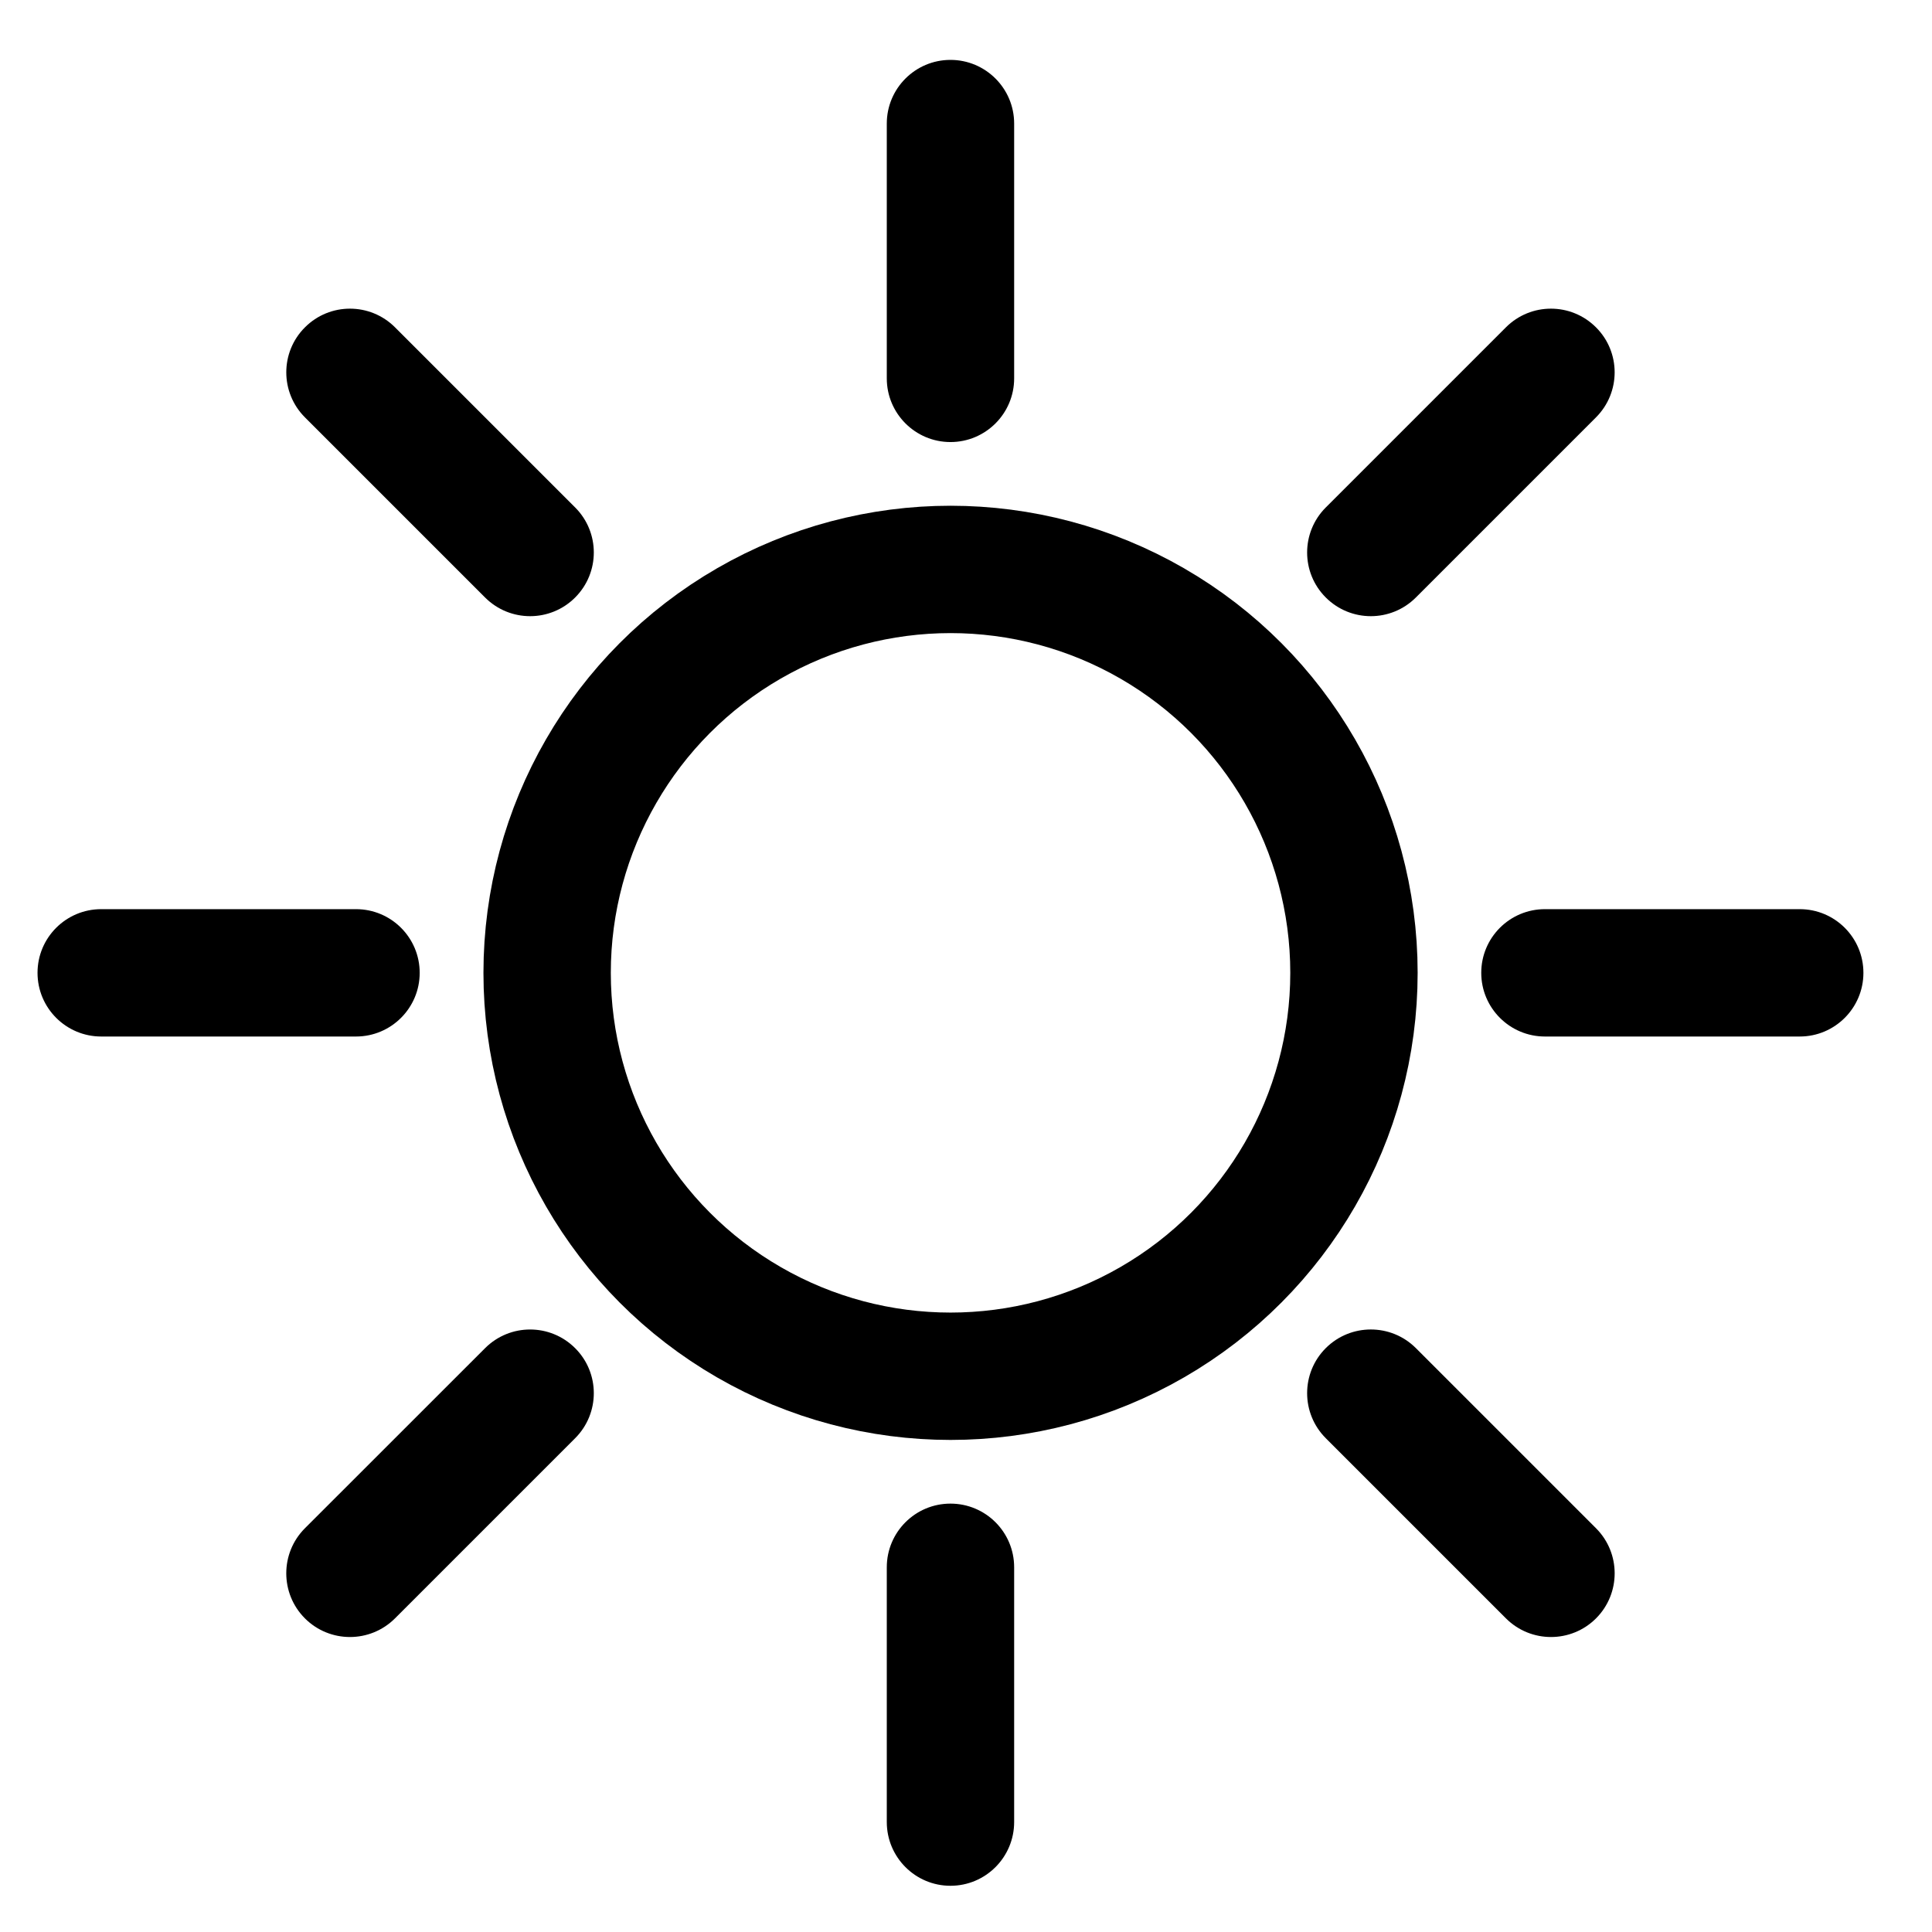
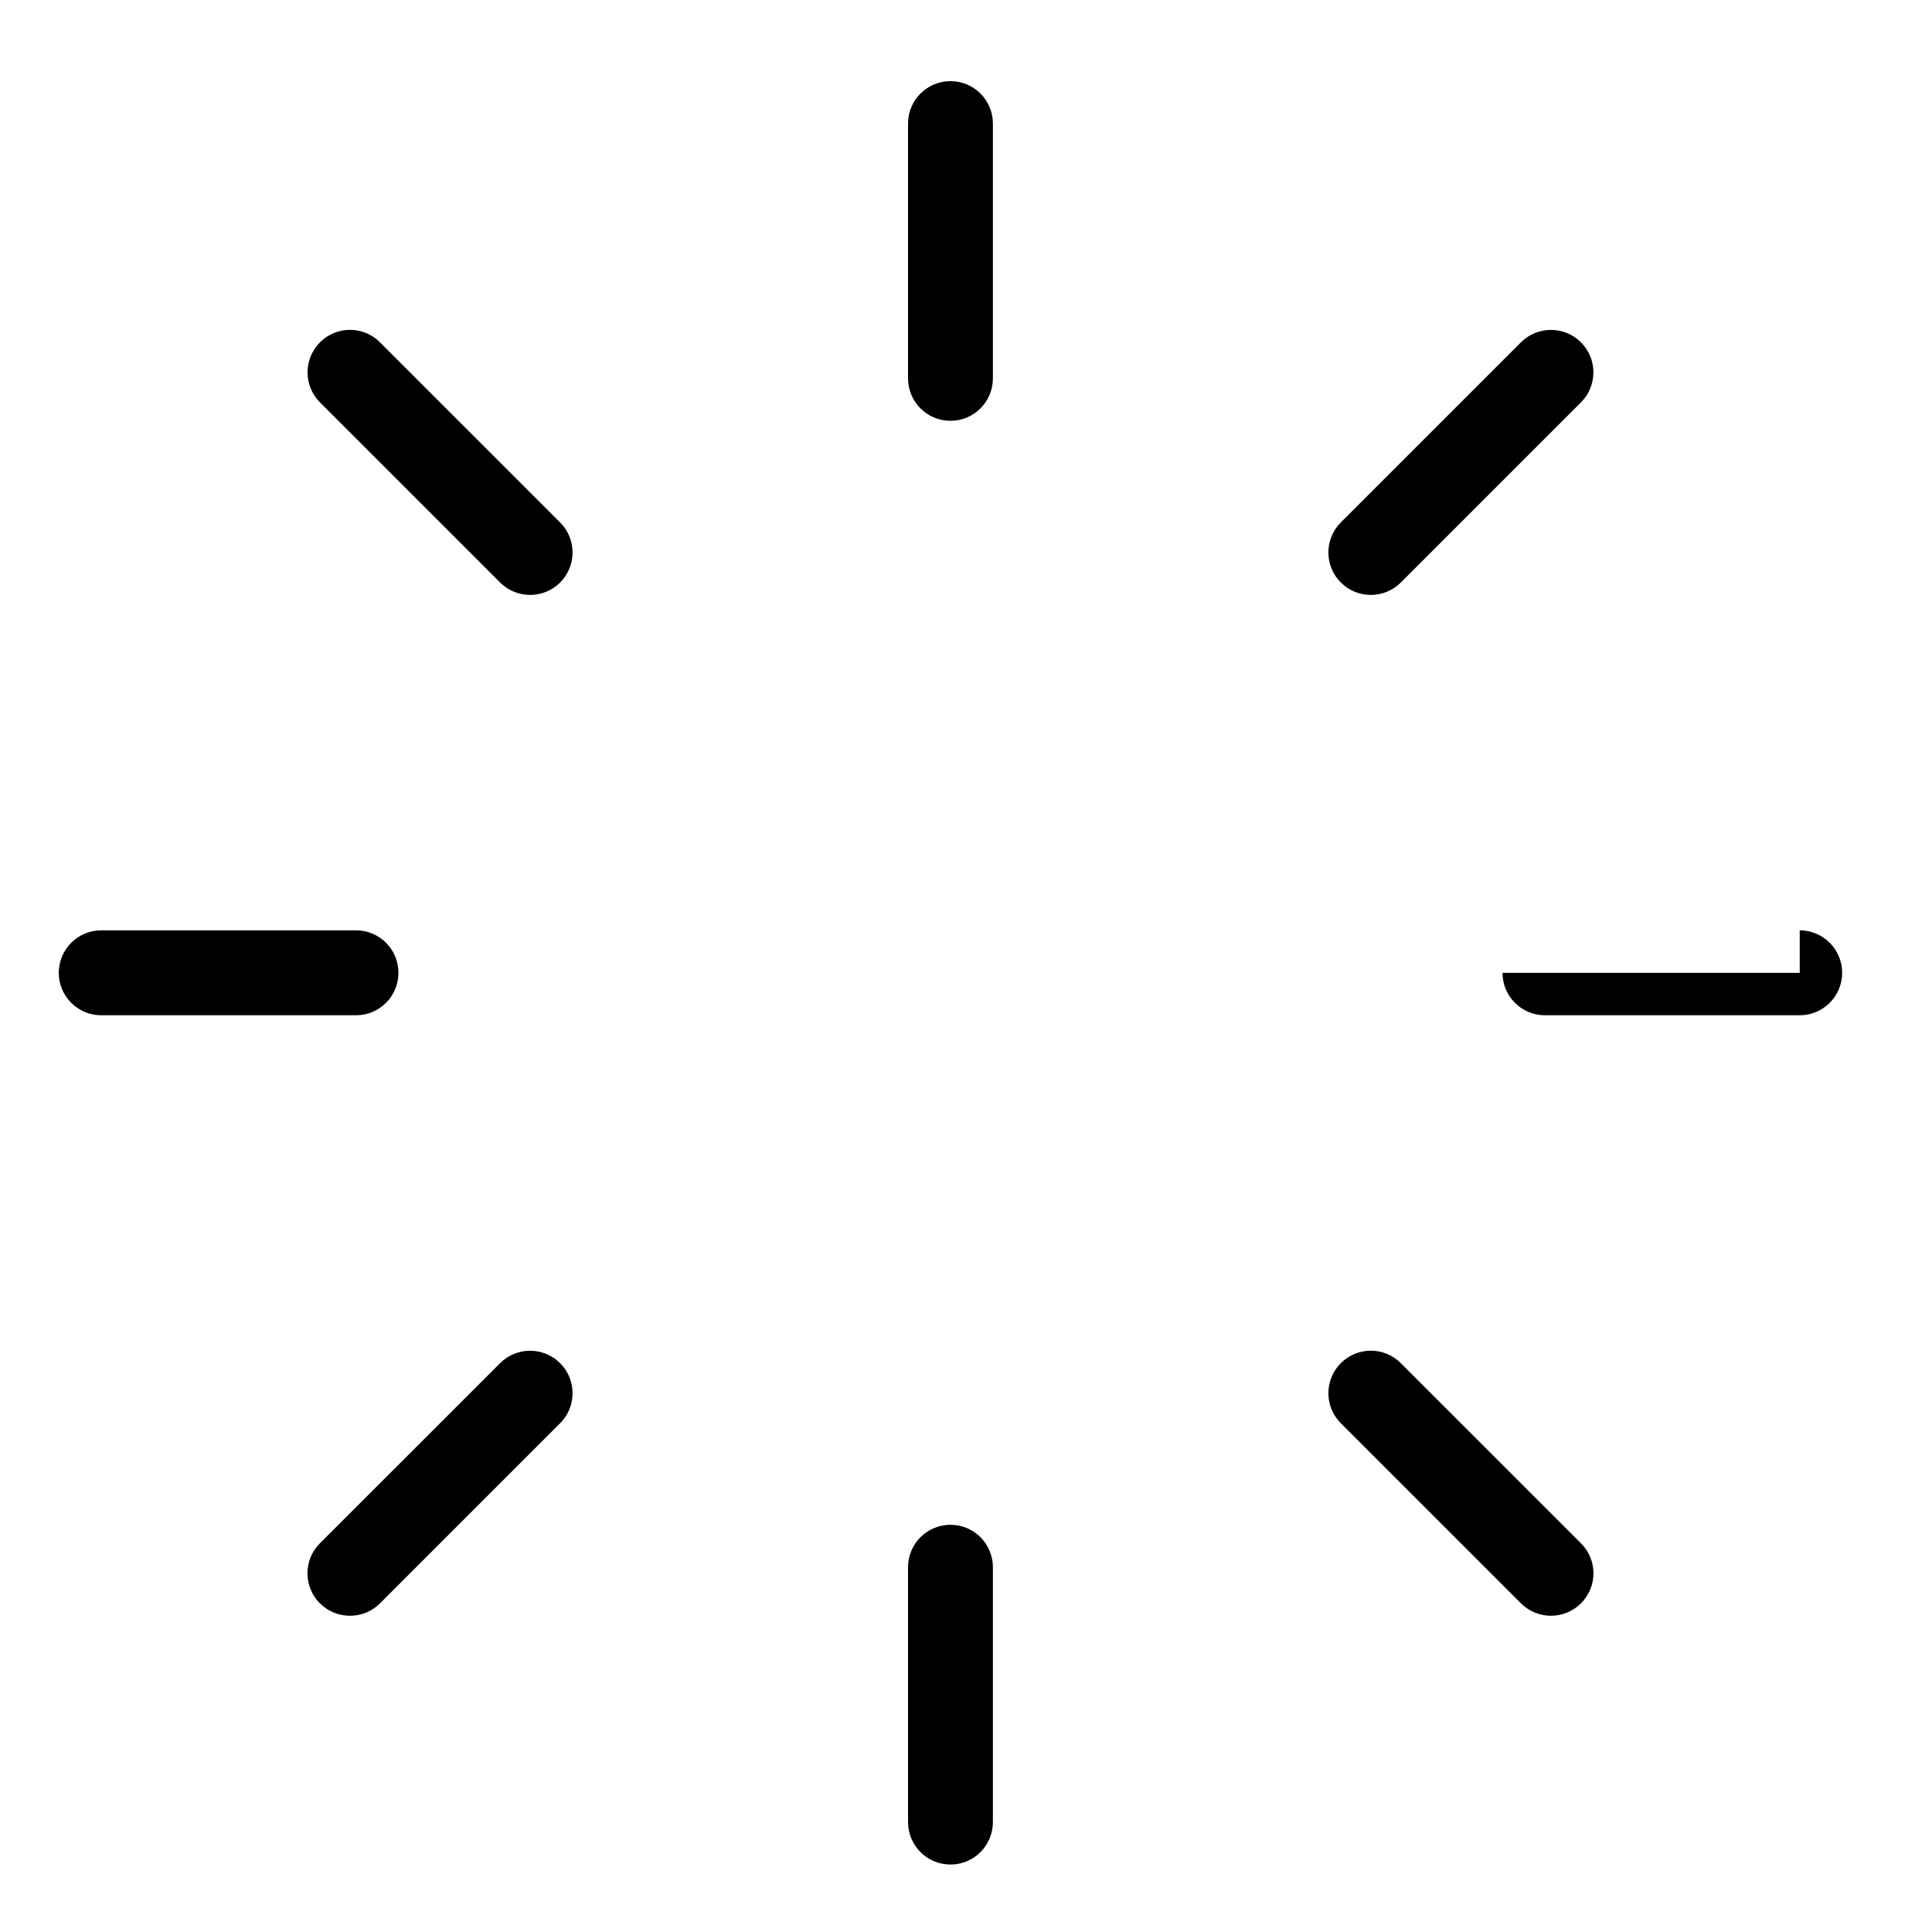
<svg xmlns="http://www.w3.org/2000/svg" width="26" height="26" viewBox="0 0 26 26" fill="none">
-   <circle cx="12.792" cy="13.092" r="5.429" stroke="black" stroke-width="1.714" />
  <mask id="path-2-outside-1_19808_517316" maskUnits="userSpaceOnUse" x="-0.209" y="0.092" width="26" height="26" fill="black">
    <rect fill="white" x="-0.209" y="0.092" width="26" height="26" />
    <path fill-rule="evenodd" clip-rule="evenodd" d="M12.791 1.092C12.475 1.092 12.22 1.348 12.22 1.663V5.092C12.22 5.407 12.475 5.663 12.791 5.663C13.107 5.663 13.362 5.407 13.362 5.092V1.663C13.362 1.348 13.107 1.092 12.791 1.092ZM12.791 20.52C12.475 20.52 12.22 20.776 12.22 21.092V24.52C12.22 24.836 12.475 25.092 12.791 25.092C13.107 25.092 13.362 24.836 13.362 24.52V21.092C13.362 20.776 13.107 20.52 12.791 20.52ZM24.22 12.52C24.535 12.52 24.791 12.776 24.791 13.092C24.791 13.407 24.535 13.663 24.22 13.663H20.791C20.475 13.663 20.22 13.407 20.22 13.092C20.22 12.776 20.475 12.52 20.791 12.52H24.22ZM5.362 13.092C5.362 12.776 5.107 12.52 4.791 12.52H1.362C1.047 12.52 0.791 12.776 0.791 13.092C0.791 13.407 1.047 13.663 1.362 13.663H4.791C5.107 13.663 5.362 13.407 5.362 13.092ZM21.276 20.769C21.5 20.992 21.5 21.354 21.276 21.577C21.053 21.8 20.692 21.8 20.468 21.577L18.044 19.153C17.821 18.93 17.821 18.568 18.044 18.345C18.267 18.121 18.629 18.121 18.852 18.345L21.276 20.769ZM7.538 7.839C7.761 7.616 7.761 7.254 7.538 7.031L5.114 4.607C4.891 4.383 4.529 4.383 4.306 4.607C4.083 4.83 4.083 5.192 4.306 5.415L6.73 7.839C6.953 8.062 7.315 8.062 7.538 7.839ZM5.114 21.577C4.89 21.8 4.529 21.8 4.305 21.577C4.082 21.354 4.082 20.992 4.305 20.769L6.73 18.345C6.953 18.122 7.315 18.122 7.538 18.345C7.761 18.568 7.761 18.93 7.538 19.153L5.114 21.577ZM18.044 7.839C18.267 8.062 18.629 8.062 18.852 7.839L21.276 5.415C21.499 5.192 21.499 4.83 21.276 4.607C21.053 4.384 20.691 4.384 20.468 4.607L18.044 7.031C17.821 7.254 17.821 7.616 18.044 7.839Z" />
  </mask>
-   <path fill-rule="evenodd" clip-rule="evenodd" d="M12.791 1.092C12.475 1.092 12.22 1.348 12.22 1.663V5.092C12.22 5.407 12.475 5.663 12.791 5.663C13.107 5.663 13.362 5.407 13.362 5.092V1.663C13.362 1.348 13.107 1.092 12.791 1.092ZM12.791 20.52C12.475 20.52 12.22 20.776 12.22 21.092V24.52C12.22 24.836 12.475 25.092 12.791 25.092C13.107 25.092 13.362 24.836 13.362 24.52V21.092C13.362 20.776 13.107 20.52 12.791 20.52ZM24.22 12.52C24.535 12.52 24.791 12.776 24.791 13.092C24.791 13.407 24.535 13.663 24.22 13.663H20.791C20.475 13.663 20.22 13.407 20.22 13.092C20.22 12.776 20.475 12.52 20.791 12.52H24.22ZM5.362 13.092C5.362 12.776 5.107 12.52 4.791 12.52H1.362C1.047 12.52 0.791 12.776 0.791 13.092C0.791 13.407 1.047 13.663 1.362 13.663H4.791C5.107 13.663 5.362 13.407 5.362 13.092ZM21.276 20.769C21.5 20.992 21.5 21.354 21.276 21.577C21.053 21.8 20.692 21.8 20.468 21.577L18.044 19.153C17.821 18.93 17.821 18.568 18.044 18.345C18.267 18.121 18.629 18.121 18.852 18.345L21.276 20.769ZM7.538 7.839C7.761 7.616 7.761 7.254 7.538 7.031L5.114 4.607C4.891 4.383 4.529 4.383 4.306 4.607C4.083 4.83 4.083 5.192 4.306 5.415L6.73 7.839C6.953 8.062 7.315 8.062 7.538 7.839ZM5.114 21.577C4.89 21.8 4.529 21.8 4.305 21.577C4.082 21.354 4.082 20.992 4.305 20.769L6.73 18.345C6.953 18.122 7.315 18.122 7.538 18.345C7.761 18.568 7.761 18.93 7.538 19.153L5.114 21.577ZM18.044 7.839C18.267 8.062 18.629 8.062 18.852 7.839L21.276 5.415C21.499 5.192 21.499 4.83 21.276 4.607C21.053 4.384 20.691 4.384 20.468 4.607L18.044 7.031C17.821 7.254 17.821 7.616 18.044 7.839Z" fill="black" />
-   <path d="M20.468 21.577L20.67 21.375H20.67L20.468 21.577ZM7.538 7.031L7.336 7.233L7.538 7.031ZM5.114 4.607L4.912 4.809L5.114 4.607ZM4.306 4.607L4.104 4.405L4.104 4.405L4.306 4.607ZM4.306 5.415L4.104 5.617L4.104 5.617L4.306 5.415ZM6.73 7.839L6.528 8.041L6.73 7.839ZM4.305 21.577L4.103 21.779H4.103L4.305 21.577ZM5.114 21.577L5.316 21.779H5.316L5.114 21.577ZM4.305 20.769L4.508 20.971H4.508L4.305 20.769ZM6.73 18.345L6.528 18.143H6.528L6.73 18.345ZM7.538 18.345L7.74 18.143H7.74L7.538 18.345ZM7.538 19.153L7.336 18.951H7.336L7.538 19.153ZM18.852 7.839L18.65 7.637V7.637L18.852 7.839ZM18.044 7.839L18.246 7.637V7.637L18.044 7.839ZM21.276 5.415L21.478 5.617V5.617L21.276 5.415ZM21.276 4.607L21.478 4.405V4.405L21.276 4.607ZM20.468 4.607L20.67 4.809V4.809L20.468 4.607ZM18.044 7.031L18.246 7.233V7.233L18.044 7.031ZM12.505 1.663C12.505 1.505 12.633 1.378 12.791 1.378V0.806C12.318 0.806 11.934 1.19 11.934 1.663H12.505ZM12.505 5.092V1.663H11.934V5.092H12.505ZM12.791 5.378C12.633 5.378 12.505 5.25 12.505 5.092H11.934C11.934 5.565 12.318 5.949 12.791 5.949V5.378ZM13.077 5.092C13.077 5.25 12.949 5.378 12.791 5.378V5.949C13.264 5.949 13.648 5.565 13.648 5.092H13.077ZM13.077 1.663V5.092H13.648V1.663H13.077ZM12.791 1.378C12.949 1.378 13.077 1.505 13.077 1.663H13.648C13.648 1.19 13.264 0.806 12.791 0.806V1.378ZM12.505 21.092C12.505 20.934 12.633 20.806 12.791 20.806V20.235C12.318 20.235 11.934 20.618 11.934 21.092H12.505ZM12.505 24.52V21.092H11.934V24.52H12.505ZM12.791 24.806C12.633 24.806 12.505 24.678 12.505 24.52H11.934C11.934 24.994 12.318 25.378 12.791 25.378V24.806ZM13.077 24.52C13.077 24.678 12.949 24.806 12.791 24.806V25.378C13.264 25.378 13.648 24.994 13.648 24.52H13.077ZM13.077 21.092V24.52H13.648V21.092H13.077ZM12.791 20.806C12.949 20.806 13.077 20.934 13.077 21.092H13.648C13.648 20.618 13.264 20.235 12.791 20.235V20.806ZM25.077 13.092C25.077 12.618 24.693 12.235 24.22 12.235V12.806C24.377 12.806 24.505 12.934 24.505 13.092H25.077ZM24.22 13.949C24.693 13.949 25.077 13.565 25.077 13.092H24.505C24.505 13.25 24.377 13.377 24.22 13.377V13.949ZM20.791 13.949H24.22V13.377H20.791V13.949ZM19.934 13.092C19.934 13.565 20.318 13.949 20.791 13.949V13.377C20.633 13.377 20.505 13.25 20.505 13.092H19.934ZM20.791 12.235C20.318 12.235 19.934 12.618 19.934 13.092H20.505C20.505 12.934 20.633 12.806 20.791 12.806V12.235ZM24.22 12.235H20.791V12.806H24.22V12.235ZM4.791 12.806C4.949 12.806 5.077 12.934 5.077 13.092H5.648C5.648 12.618 5.264 12.235 4.791 12.235V12.806ZM1.362 12.806H4.791V12.235H1.362V12.806ZM1.077 13.092C1.077 12.934 1.205 12.806 1.362 12.806V12.235C0.889 12.235 0.505 12.618 0.505 13.092H1.077ZM1.362 13.377C1.205 13.377 1.077 13.25 1.077 13.092H0.505C0.505 13.565 0.889 13.949 1.362 13.949V13.377ZM4.791 13.377H1.362V13.949H4.791V13.377ZM5.077 13.092C5.077 13.25 4.949 13.377 4.791 13.377V13.949C5.264 13.949 5.648 13.565 5.648 13.092H5.077ZM21.479 21.779C21.813 21.444 21.813 20.902 21.479 20.567L21.074 20.971C21.186 21.082 21.186 21.263 21.074 21.375L21.479 21.779ZM20.266 21.779C20.601 22.114 21.144 22.114 21.479 21.779L21.074 21.375C20.963 21.487 20.782 21.487 20.67 21.375L20.266 21.779ZM17.842 19.355L20.266 21.779L20.67 21.375L18.246 18.951L17.842 19.355ZM17.842 18.142C17.507 18.477 17.507 19.02 17.842 19.355L18.246 18.951C18.134 18.839 18.134 18.658 18.246 18.547L17.842 18.142ZM19.054 18.142C18.719 17.808 18.177 17.808 17.842 18.142L18.246 18.547C18.358 18.435 18.538 18.435 18.65 18.547L19.054 18.142ZM21.479 20.567L19.054 18.142L18.65 18.547L21.074 20.971L21.479 20.567ZM7.336 7.233C7.448 7.345 7.448 7.525 7.336 7.637L7.74 8.041C8.075 7.706 8.075 7.164 7.74 6.829L7.336 7.233ZM4.912 4.809L7.336 7.233L7.74 6.829L5.316 4.405L4.912 4.809ZM4.508 4.809C4.619 4.697 4.8 4.697 4.912 4.809L5.316 4.405C4.981 4.07 4.438 4.07 4.104 4.405L4.508 4.809ZM4.508 5.213C4.396 5.101 4.396 4.92 4.508 4.809L4.104 4.405C3.769 4.739 3.769 5.282 4.104 5.617L4.508 5.213ZM6.932 7.637L4.508 5.213L4.104 5.617L6.528 8.041L6.932 7.637ZM7.336 7.637C7.225 7.749 7.044 7.749 6.932 7.637L6.528 8.041C6.863 8.376 7.405 8.376 7.74 8.041L7.336 7.637ZM4.103 21.779C4.438 22.114 4.981 22.114 5.316 21.779L4.912 21.375C4.8 21.487 4.619 21.487 4.508 21.375L4.103 21.779ZM4.103 20.567C3.769 20.902 3.769 21.444 4.103 21.779L4.508 21.375C4.396 21.264 4.396 21.083 4.508 20.971L4.103 20.567ZM6.528 18.143L4.103 20.567L4.508 20.971L6.932 18.547L6.528 18.143ZM7.74 18.143C7.405 17.808 6.863 17.808 6.528 18.143L6.932 18.547C7.043 18.435 7.224 18.435 7.336 18.547L7.74 18.143ZM7.74 19.355C8.075 19.02 8.075 18.477 7.74 18.143L7.336 18.547C7.448 18.658 7.448 18.839 7.336 18.951L7.74 19.355ZM5.316 21.779L7.74 19.355L7.336 18.951L4.912 21.375L5.316 21.779ZM18.65 7.637C18.538 7.749 18.357 7.749 18.246 7.637L17.842 8.041C18.177 8.376 18.719 8.376 19.054 8.041L18.65 7.637ZM21.074 5.213L18.65 7.637L19.054 8.041L21.478 5.617L21.074 5.213ZM21.074 4.809C21.186 4.92 21.186 5.101 21.074 5.213L21.478 5.617C21.813 5.282 21.813 4.739 21.478 4.405L21.074 4.809ZM20.67 4.809C20.782 4.697 20.963 4.697 21.074 4.809L21.478 4.405C21.143 4.07 20.601 4.07 20.266 4.405L20.67 4.809ZM18.246 7.233L20.67 4.809L20.266 4.405L17.842 6.829L18.246 7.233ZM18.246 7.637C18.134 7.526 18.134 7.345 18.246 7.233L17.842 6.829C17.507 7.164 17.507 7.707 17.842 8.041L18.246 7.637Z" fill="black" mask="url(#path-2-outside-1_19808_517316)" />
+   <path fill-rule="evenodd" clip-rule="evenodd" d="M12.791 1.092C12.475 1.092 12.22 1.348 12.22 1.663V5.092C12.22 5.407 12.475 5.663 12.791 5.663C13.107 5.663 13.362 5.407 13.362 5.092V1.663C13.362 1.348 13.107 1.092 12.791 1.092ZM12.791 20.52C12.475 20.52 12.22 20.776 12.22 21.092V24.52C12.22 24.836 12.475 25.092 12.791 25.092C13.107 25.092 13.362 24.836 13.362 24.52V21.092C13.362 20.776 13.107 20.52 12.791 20.52ZM24.22 12.52C24.535 12.52 24.791 12.776 24.791 13.092C24.791 13.407 24.535 13.663 24.22 13.663H20.791C20.475 13.663 20.22 13.407 20.22 13.092H24.22ZM5.362 13.092C5.362 12.776 5.107 12.52 4.791 12.52H1.362C1.047 12.52 0.791 12.776 0.791 13.092C0.791 13.407 1.047 13.663 1.362 13.663H4.791C5.107 13.663 5.362 13.407 5.362 13.092ZM21.276 20.769C21.5 20.992 21.5 21.354 21.276 21.577C21.053 21.8 20.692 21.8 20.468 21.577L18.044 19.153C17.821 18.93 17.821 18.568 18.044 18.345C18.267 18.121 18.629 18.121 18.852 18.345L21.276 20.769ZM7.538 7.839C7.761 7.616 7.761 7.254 7.538 7.031L5.114 4.607C4.891 4.383 4.529 4.383 4.306 4.607C4.083 4.83 4.083 5.192 4.306 5.415L6.73 7.839C6.953 8.062 7.315 8.062 7.538 7.839ZM5.114 21.577C4.89 21.8 4.529 21.8 4.305 21.577C4.082 21.354 4.082 20.992 4.305 20.769L6.73 18.345C6.953 18.122 7.315 18.122 7.538 18.345C7.761 18.568 7.761 18.93 7.538 19.153L5.114 21.577ZM18.044 7.839C18.267 8.062 18.629 8.062 18.852 7.839L21.276 5.415C21.499 5.192 21.499 4.83 21.276 4.607C21.053 4.384 20.691 4.384 20.468 4.607L18.044 7.031C17.821 7.254 17.821 7.616 18.044 7.839Z" fill="black" />
</svg>